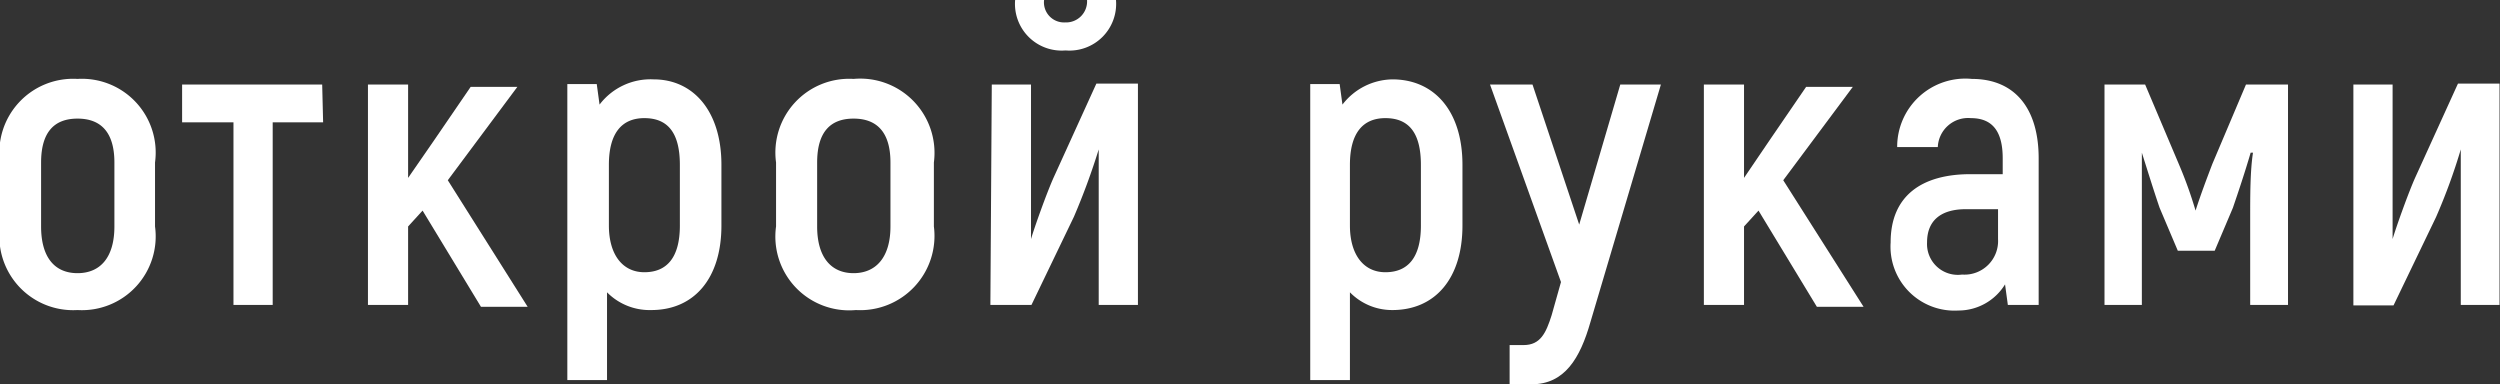
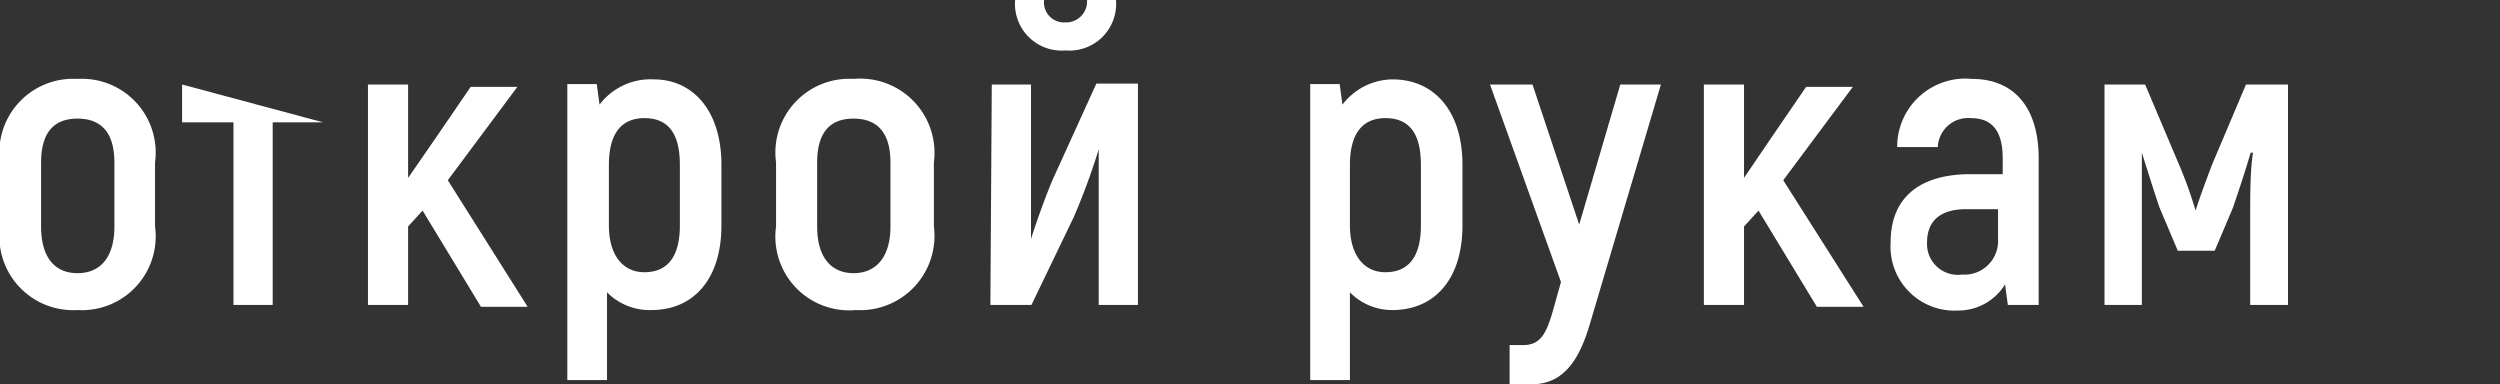
<svg xmlns="http://www.w3.org/2000/svg" viewBox="0 0 53.54 8.23">
  <rect x="0" y="0" width="53.54" height="8.23" fill="#333333" stroke="none" />
  <g id="Слой_2" data-name="Слой 2">
    <g id="Слой_1-2" data-name="Слой 1">
      <path d="M0,4.85V3.48A1.58,1.58,0,0,1,1.66,1.69,1.58,1.58,0,0,1,3.32,3.48V4.85A1.58,1.58,0,0,1,1.66,6.64,1.58,1.58,0,0,1,0,4.85Zm2.45,0V3.48c0-.66-.3-.94-.79-.94s-.78.28-.78.94V4.85c0,.66.29,1,.78,1S2.45,5.51,2.45,4.85Z" style="fill:#fff" />
-       <path d="M6.92,2.62H5.84V6.53H5V2.62H3.9V1.81h3Z" style="fill:#fff" />
+       <path d="M6.92,2.62H5.84V6.53H5V2.62H3.9V1.81Z" style="fill:#fff" />
      <path d="M9.05,4.51l-.31.34V6.53H7.88V1.81h.86v2L9.3,3l.78-1.14h1l-1.49,2,1.71,2.71h-1Z" style="fill:#fff" />
      <path d="M15.45,3.53v1.3c0,1.14-.59,1.81-1.5,1.81A1.28,1.28,0,0,1,13,6.26V8.14h-.85V1.8h.63l.06.44A1.37,1.37,0,0,1,14,1.7C14.84,1.7,15.45,2.37,15.45,3.53Zm-.89,0c0-.7-.27-1-.76-1s-.76.33-.76,1V4.83c0,.62.29,1,.76,1s.76-.3.76-1Z" style="fill:#fff" />
      <path d="M16.62,4.85V3.48a1.58,1.58,0,0,1,1.66-1.79A1.59,1.59,0,0,1,20,3.48V4.85a1.59,1.59,0,0,1-1.67,1.79A1.58,1.58,0,0,1,16.62,4.85Zm2.45,0V3.48c0-.66-.3-.94-.79-.94s-.78.28-.78.94V4.85c0,.66.3,1,.78,1S19.07,5.51,19.07,4.85Z" style="fill:#fff" />
      <path d="M21.24,1.81h.84v2c0,.37,0,.8,0,1.31h0c.07-.24.34-1,.49-1.33l.91-2h.89V6.53h-.84V4.72c0-.46,0-1,0-1.52h0A14.69,14.69,0,0,1,23,4.64l-.91,1.89h-.88ZM21.74,0h.62a.43.43,0,0,0,.45.48A.45.45,0,0,0,23.28,0h.62a1,1,0,0,1-1.08,1.08A1,1,0,0,1,21.74,0Z" style="fill:#fff" />
      <path d="M31.32,3.53v1.3c0,1.14-.59,1.81-1.5,1.81a1.26,1.26,0,0,1-.91-.38V8.14h-.85V1.8h.63l.06.44a1.37,1.37,0,0,1,1.07-.54C30.71,1.7,31.32,2.37,31.32,3.53Zm-.89,0c0-.7-.27-1-.76-1s-.76.33-.76,1V4.83c0,.62.29,1,.76,1s.76-.3.76-1Z" style="fill:#fff" />
      <path d="M35.57,1.81,34.06,6.9c-.22.77-.55,1.33-1.26,1.33h-.47V7.39h.3c.36,0,.48-.26.6-.64l.2-.71L31.91,1.81h.91l1,3,.88-3Z" style="fill:#fff" />
      <path d="M37.66,4.51l-.31.34V6.53h-.86V1.81h.86v2L37.9,3l.78-1.14h1l-1.49,2,1.72,2.71h-1Z" style="fill:#fff" />
      <path d="M43.66,3.39V6.53H43l-.06-.44a1.17,1.17,0,0,1-1,.56,1.37,1.37,0,0,1-1.45-1.46c0-1,.67-1.46,1.71-1.46h.69V3.39c0-.55-.2-.86-.68-.86a.65.65,0,0,0-.71.62h-.87a1.46,1.46,0,0,1,1.6-1.46C43.14,1.69,43.66,2.31,43.66,3.39Zm-.87,1.09H42.1c-.53,0-.83.24-.83.71a.66.66,0,0,0,.75.69.72.72,0,0,0,.77-.76Z" style="fill:#fff" />
      <path d="M49,1.81V6.53h-.81V4.66c0-.49,0-1,.06-1.39h-.05c-.12.41-.26.83-.38,1.18l-.39.92h-.79l-.39-.92c-.12-.35-.25-.77-.38-1.18h0c0,.41,0,.9,0,1.39V6.53h-.8V1.81h.87l.72,1.7a9,9,0,0,1,.36,1h0c.11-.34.23-.66.36-1l.72-1.7Z" style="fill:#fff" />
-       <path d="M50.4,1.81h.84v2c0,.37,0,.8,0,1.31h0c.07-.24.34-1,.49-1.33l.91-2h.89V6.53H52.7V4.72c0-.46,0-1,0-1.52h0a12.49,12.49,0,0,1-.53,1.45l-.91,1.89H50.4Z" style="fill:#fff" />
    </g>
  </g>
</svg>